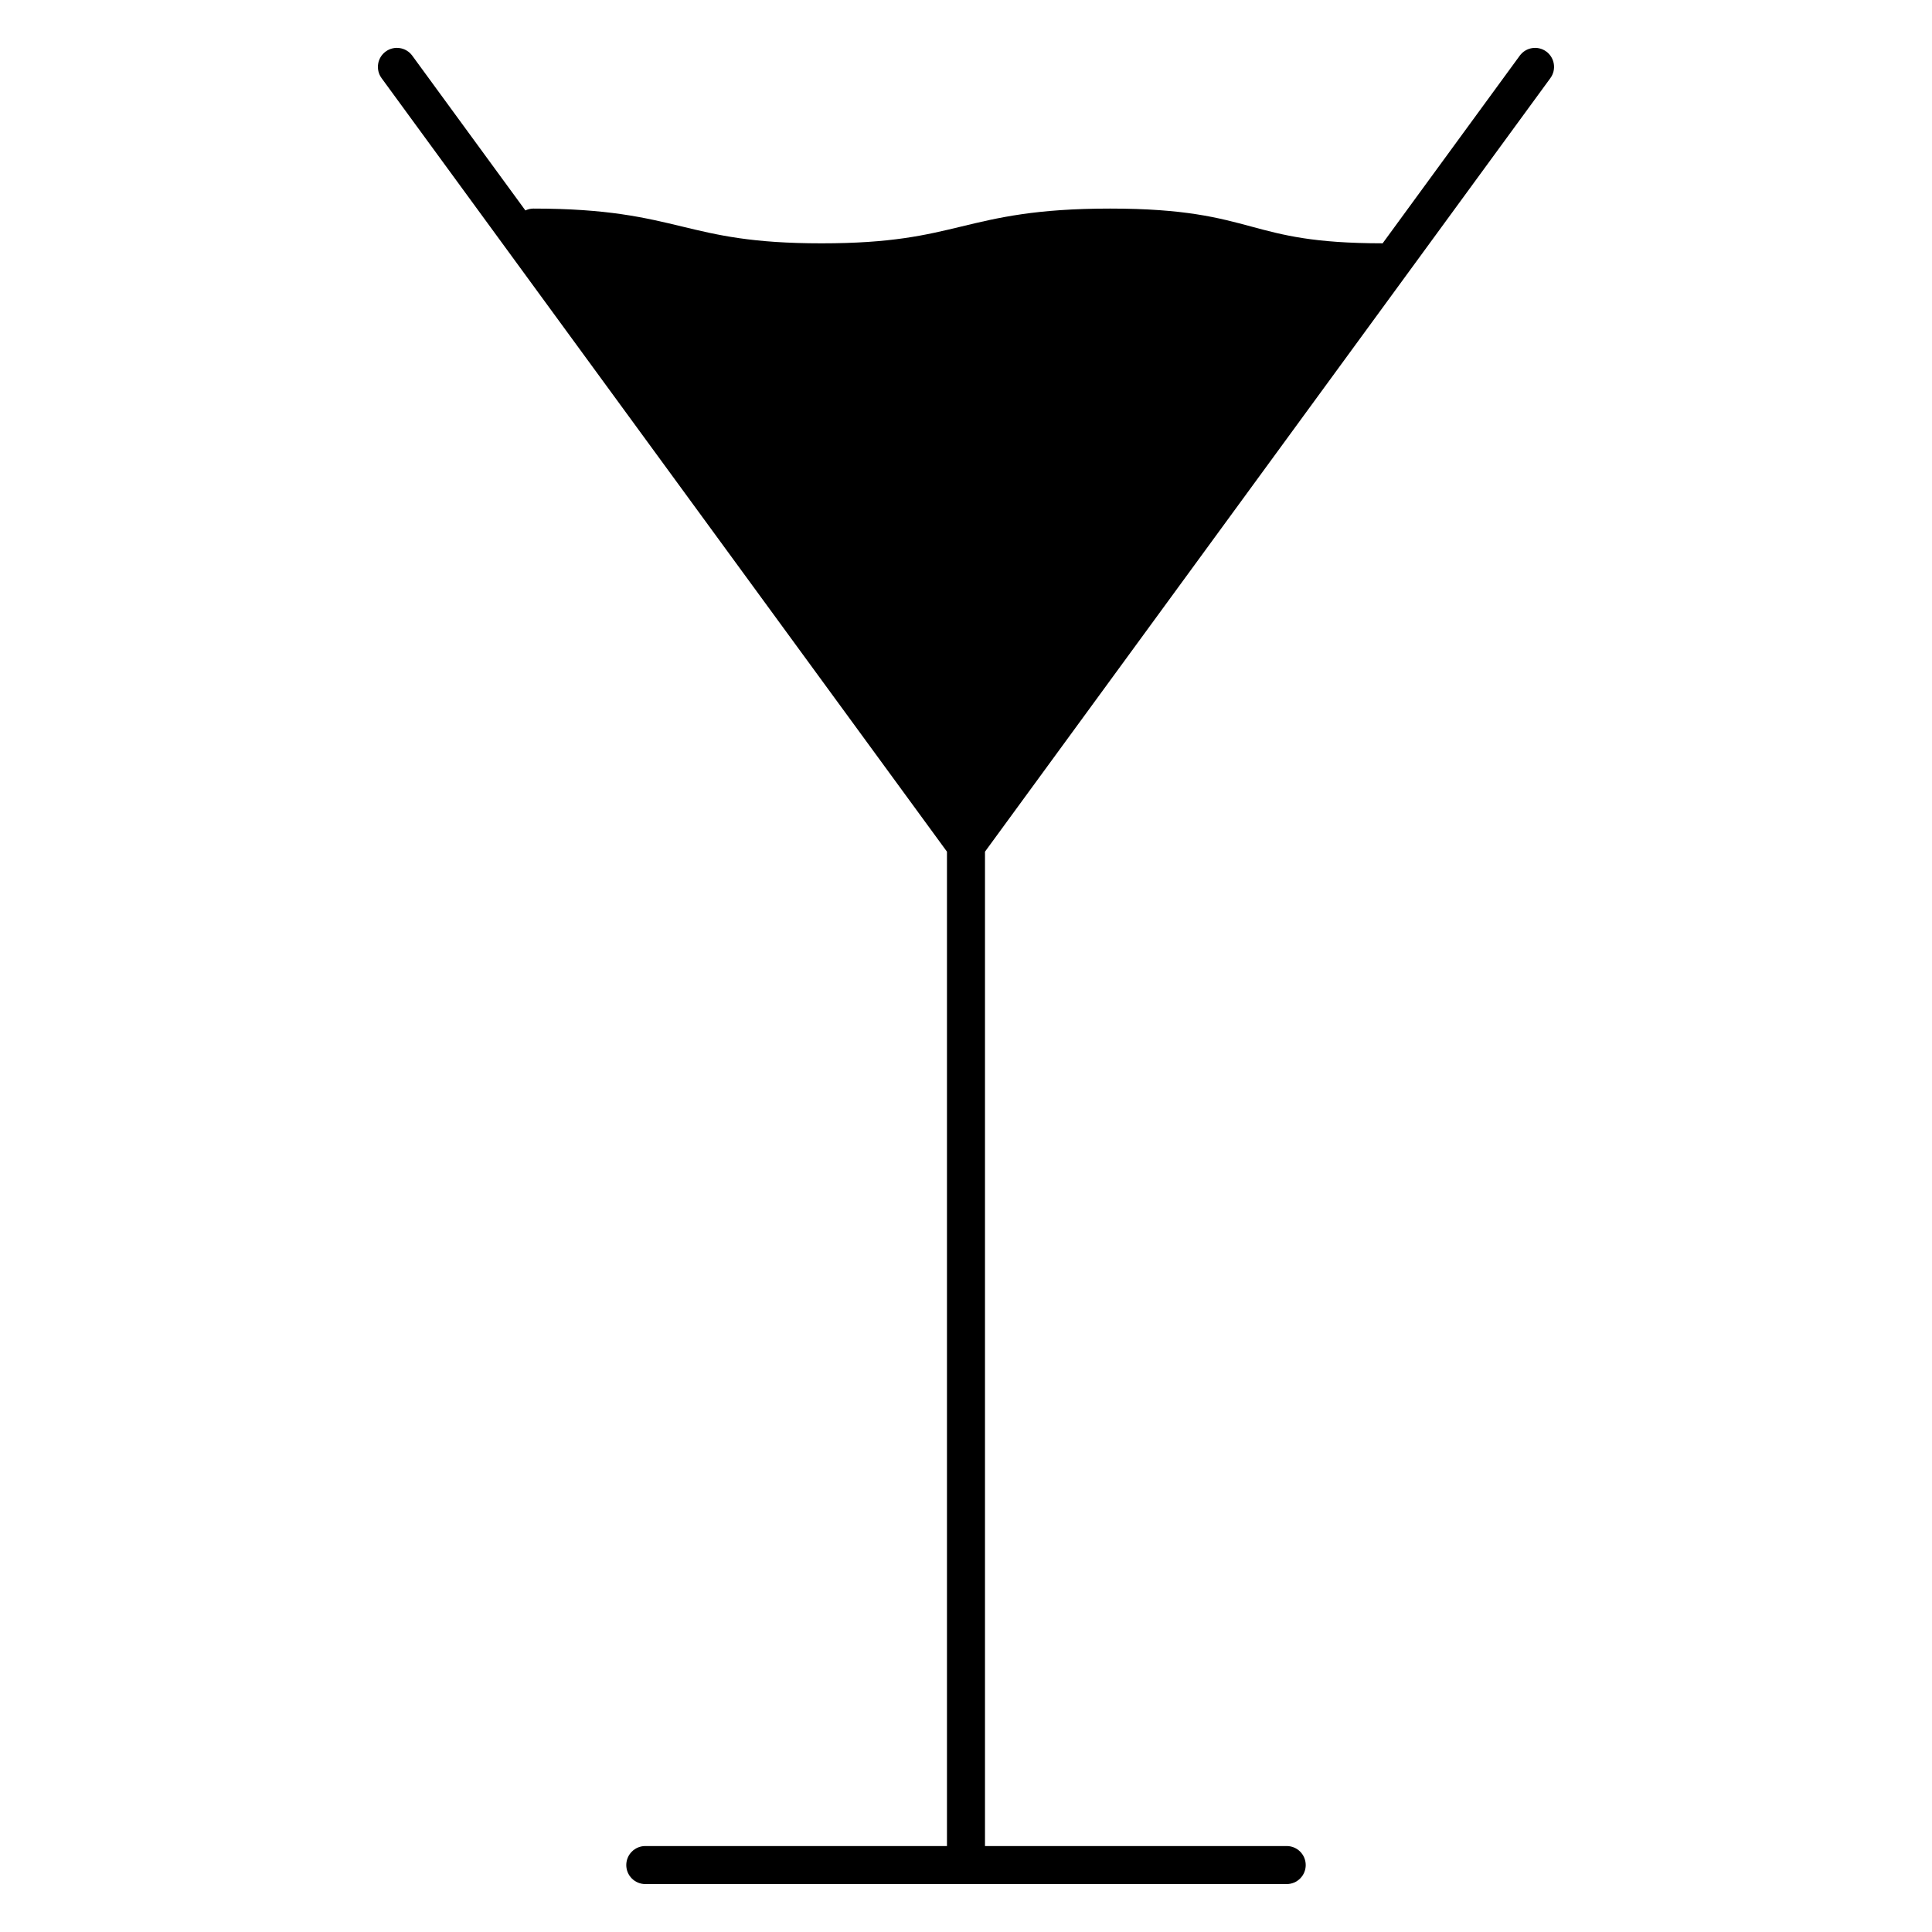
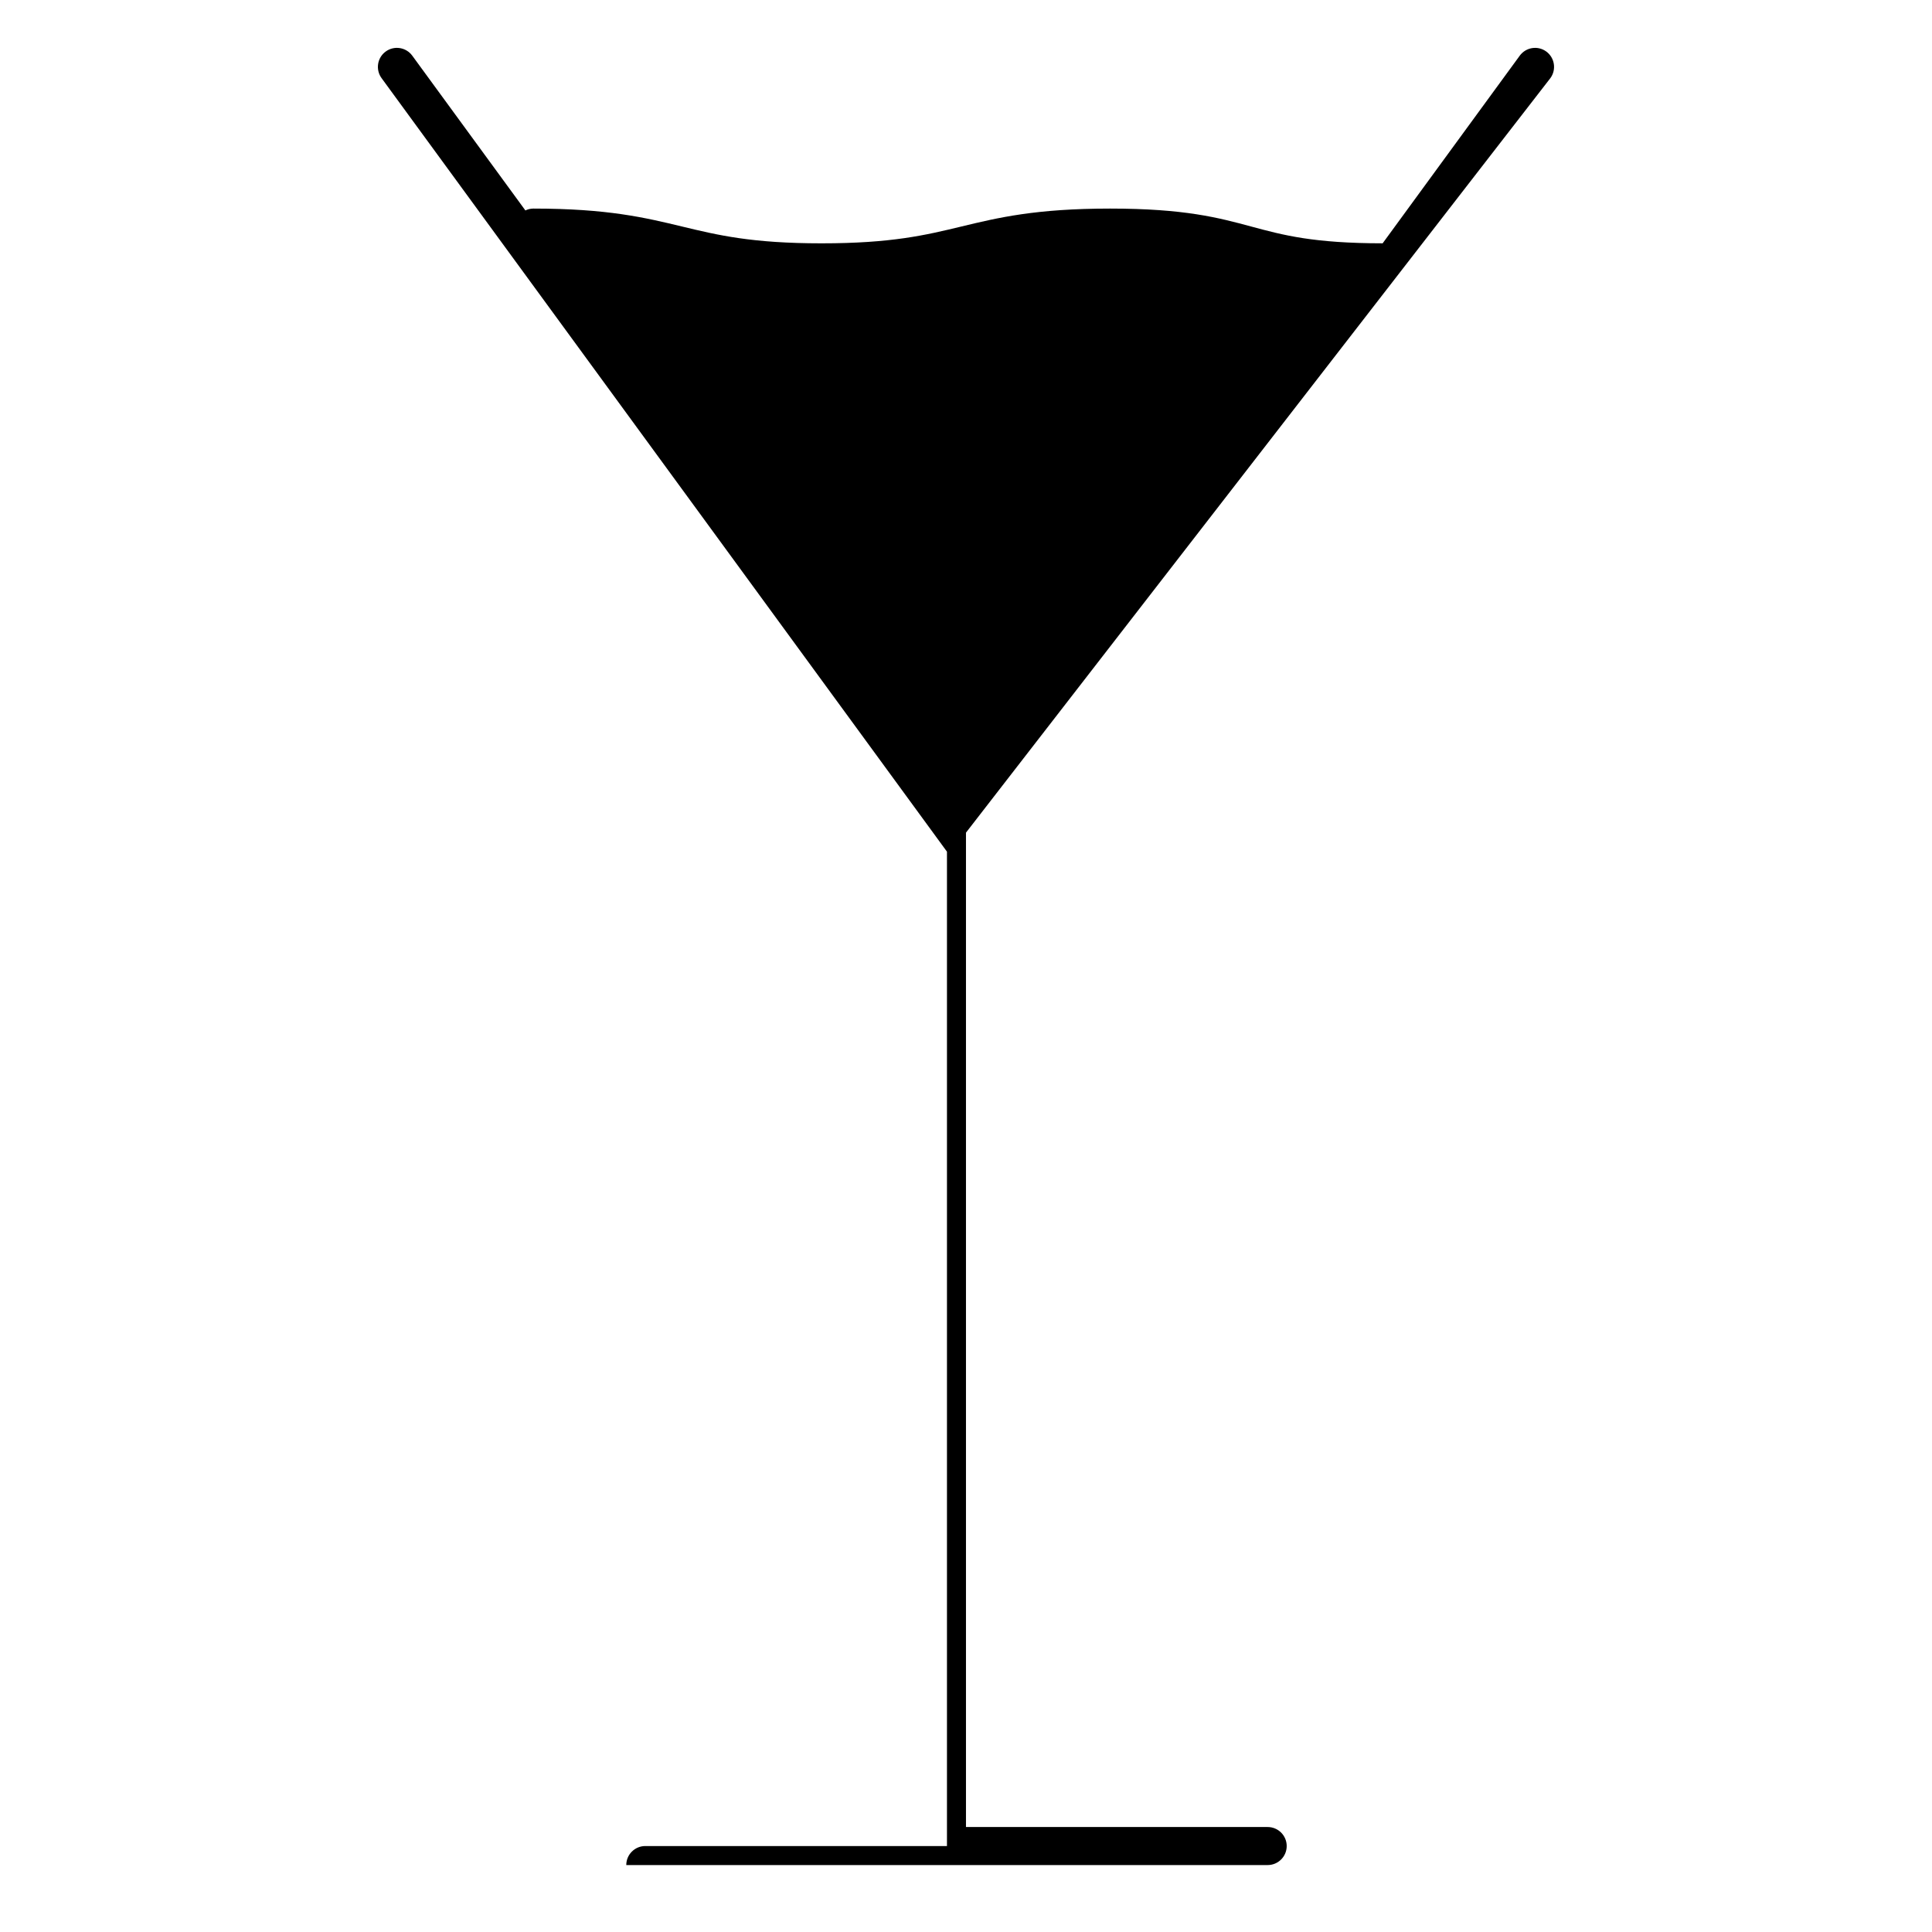
<svg xmlns="http://www.w3.org/2000/svg" fill="#000000" width="800px" height="800px" version="1.1" viewBox="144 144 512 512">
-   <path d="m554.87 164.7c1.641-2.246 1.148-5.402-1.09-7.043-2.227-1.633-5.379-1.16-7.031 1.098l-36.336 49.727c-18.34-0.012-26.301-2.156-34.723-4.422-8.707-2.348-17.703-4.785-37.504-4.785-19.688 0-29.695 2.41-39.379 4.746-9.531 2.297-18.539 4.465-37.07 4.465-18.5 0-27.496-2.168-37.02-4.465-9.672-2.328-19.68-4.746-39.379-4.746-0.766 0-1.473 0.203-2.106 0.492l-29.977-41.012c-1.641-2.246-4.797-2.742-7.043-1.098-2.246 1.641-2.731 4.797-1.098 7.043l149.84 205v263.52h-79.945c-2.781 0-5.039 2.258-5.039 5.039s2.258 5.039 5.039 5.039h169.98c2.781 0 5.039-2.258 5.039-5.039s-2.258-5.039-5.039-5.039h-79.957v-263.52z" />
+   <path d="m554.87 164.7c1.641-2.246 1.148-5.402-1.09-7.043-2.227-1.633-5.379-1.16-7.031 1.098l-36.336 49.727c-18.34-0.012-26.301-2.156-34.723-4.422-8.707-2.348-17.703-4.785-37.504-4.785-19.688 0-29.695 2.41-39.379 4.746-9.531 2.297-18.539 4.465-37.07 4.465-18.5 0-27.496-2.168-37.02-4.465-9.672-2.328-19.68-4.746-39.379-4.746-0.766 0-1.473 0.203-2.106 0.492l-29.977-41.012c-1.641-2.246-4.797-2.742-7.043-1.098-2.246 1.641-2.731 4.797-1.098 7.043l149.84 205v263.52h-79.945c-2.781 0-5.039 2.258-5.039 5.039h169.98c2.781 0 5.039-2.258 5.039-5.039s-2.258-5.039-5.039-5.039h-79.957v-263.52z" />
</svg>